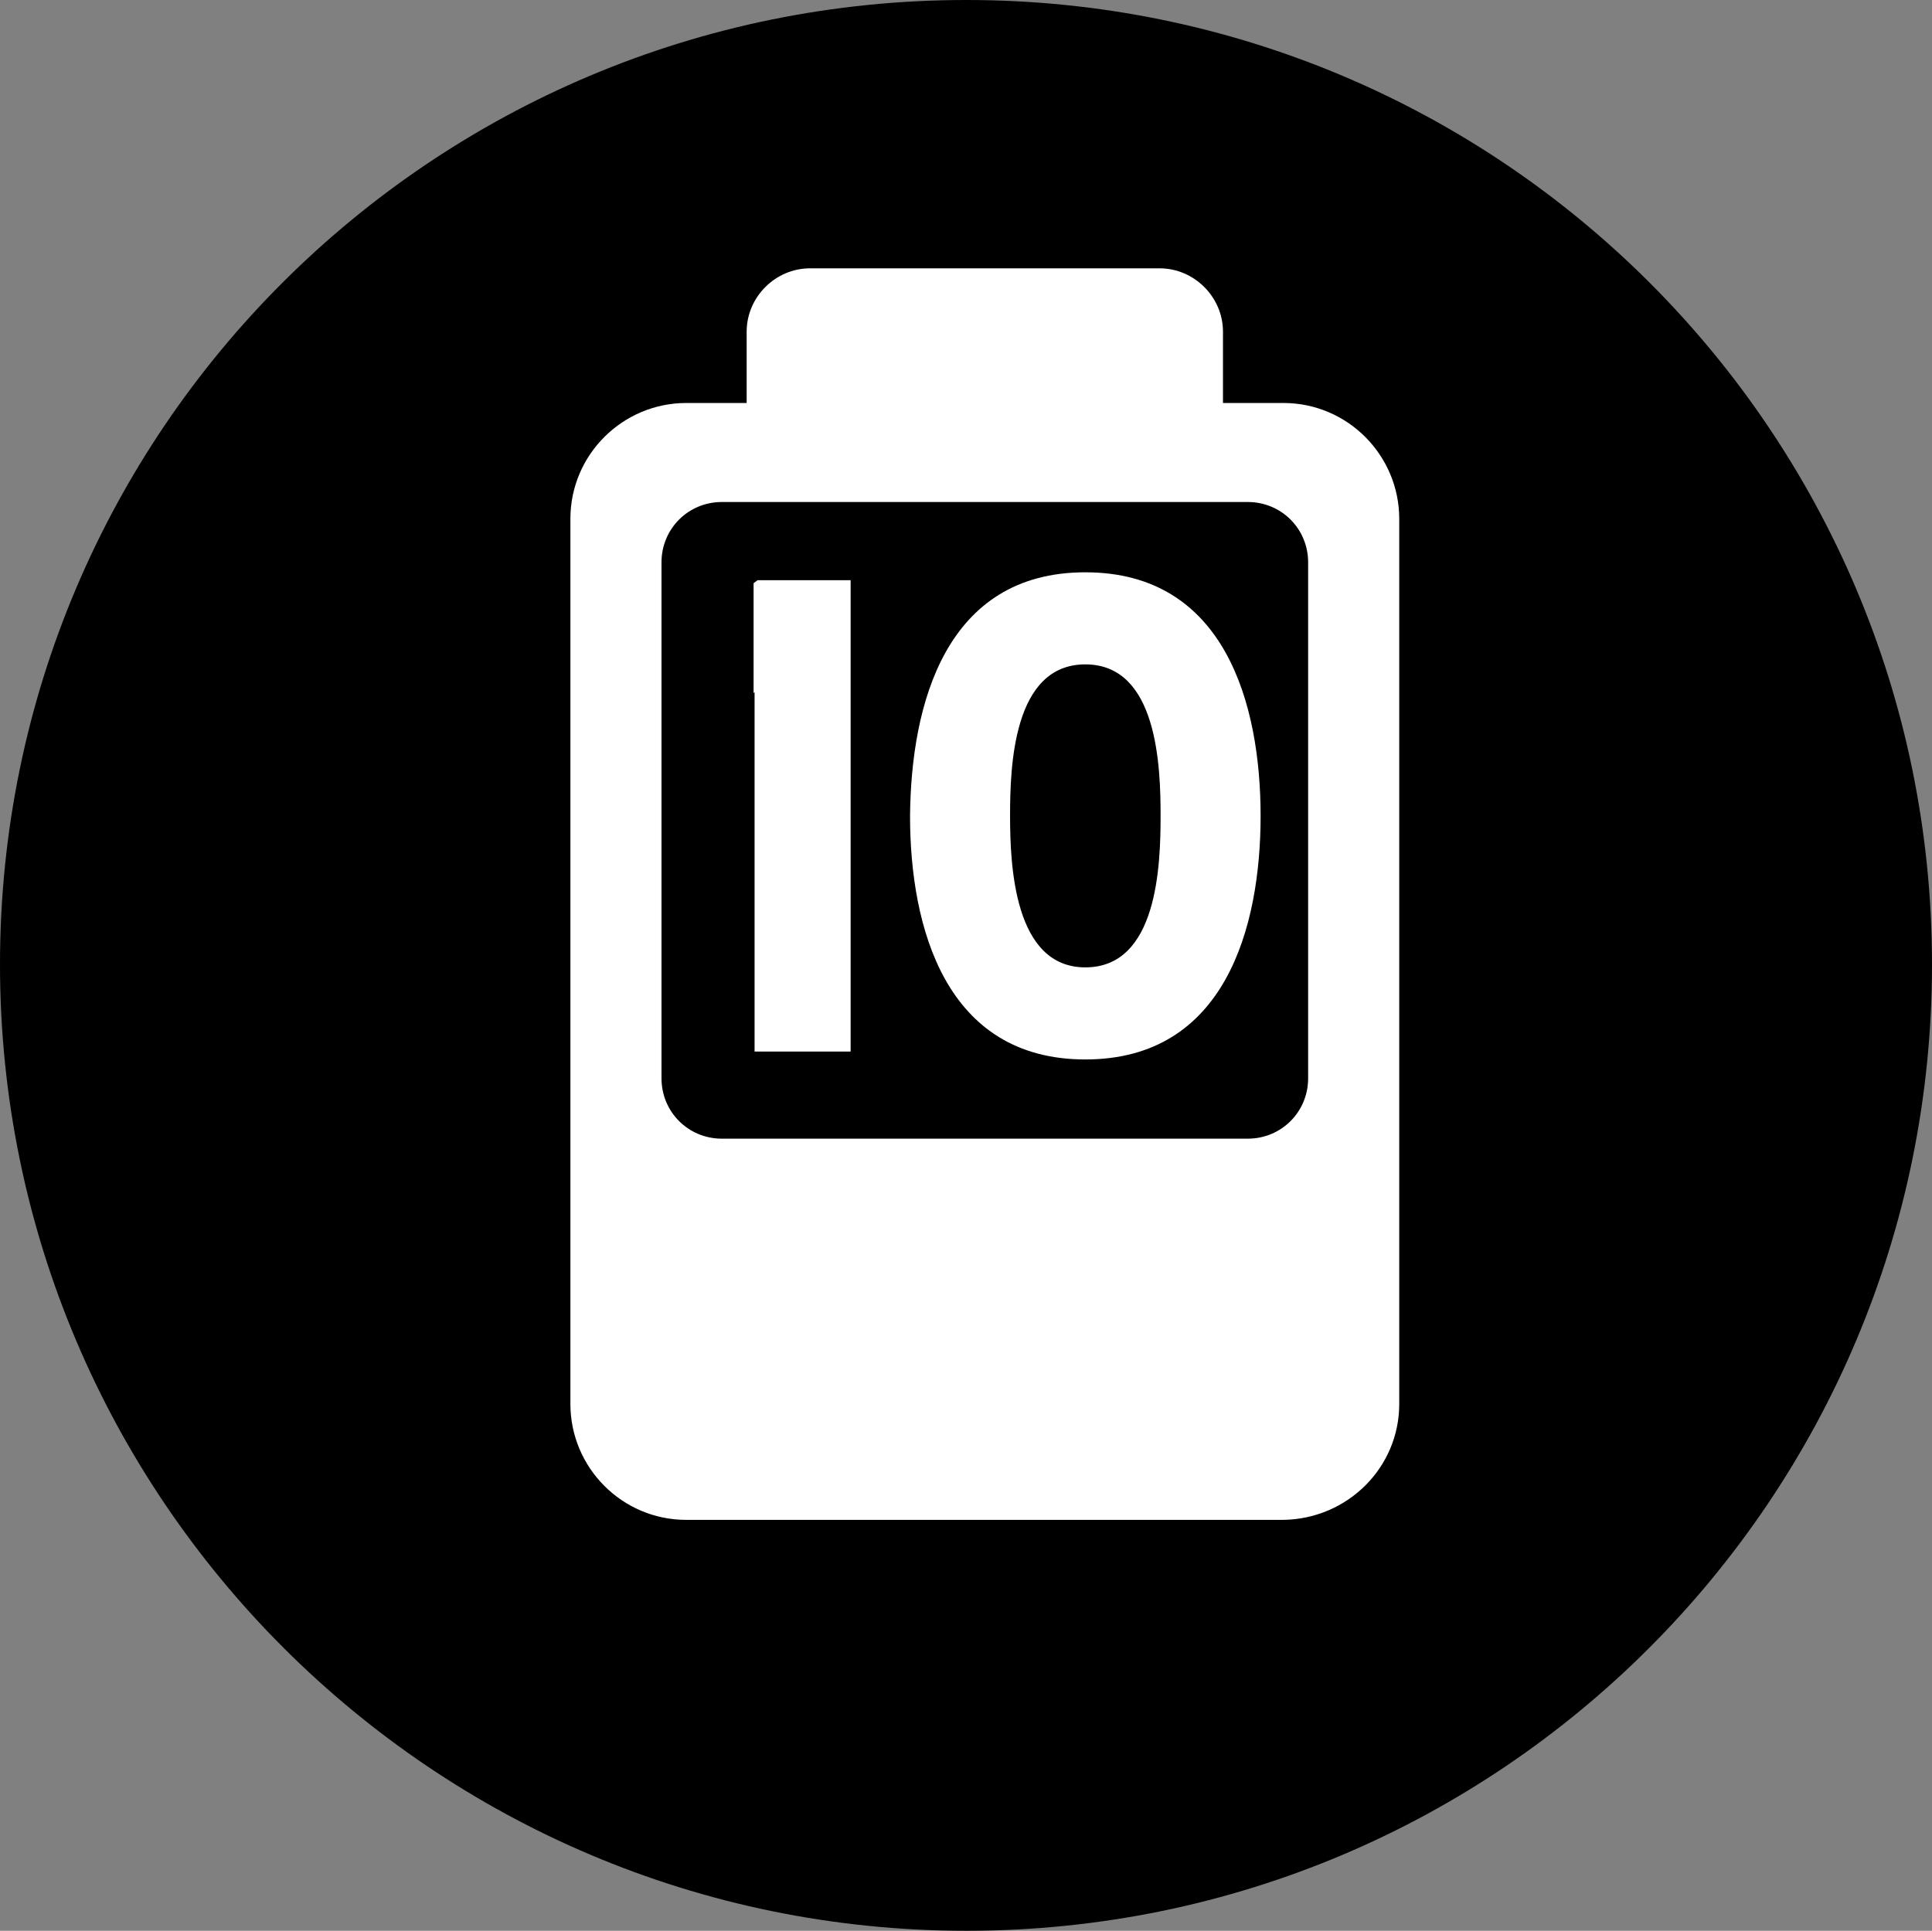
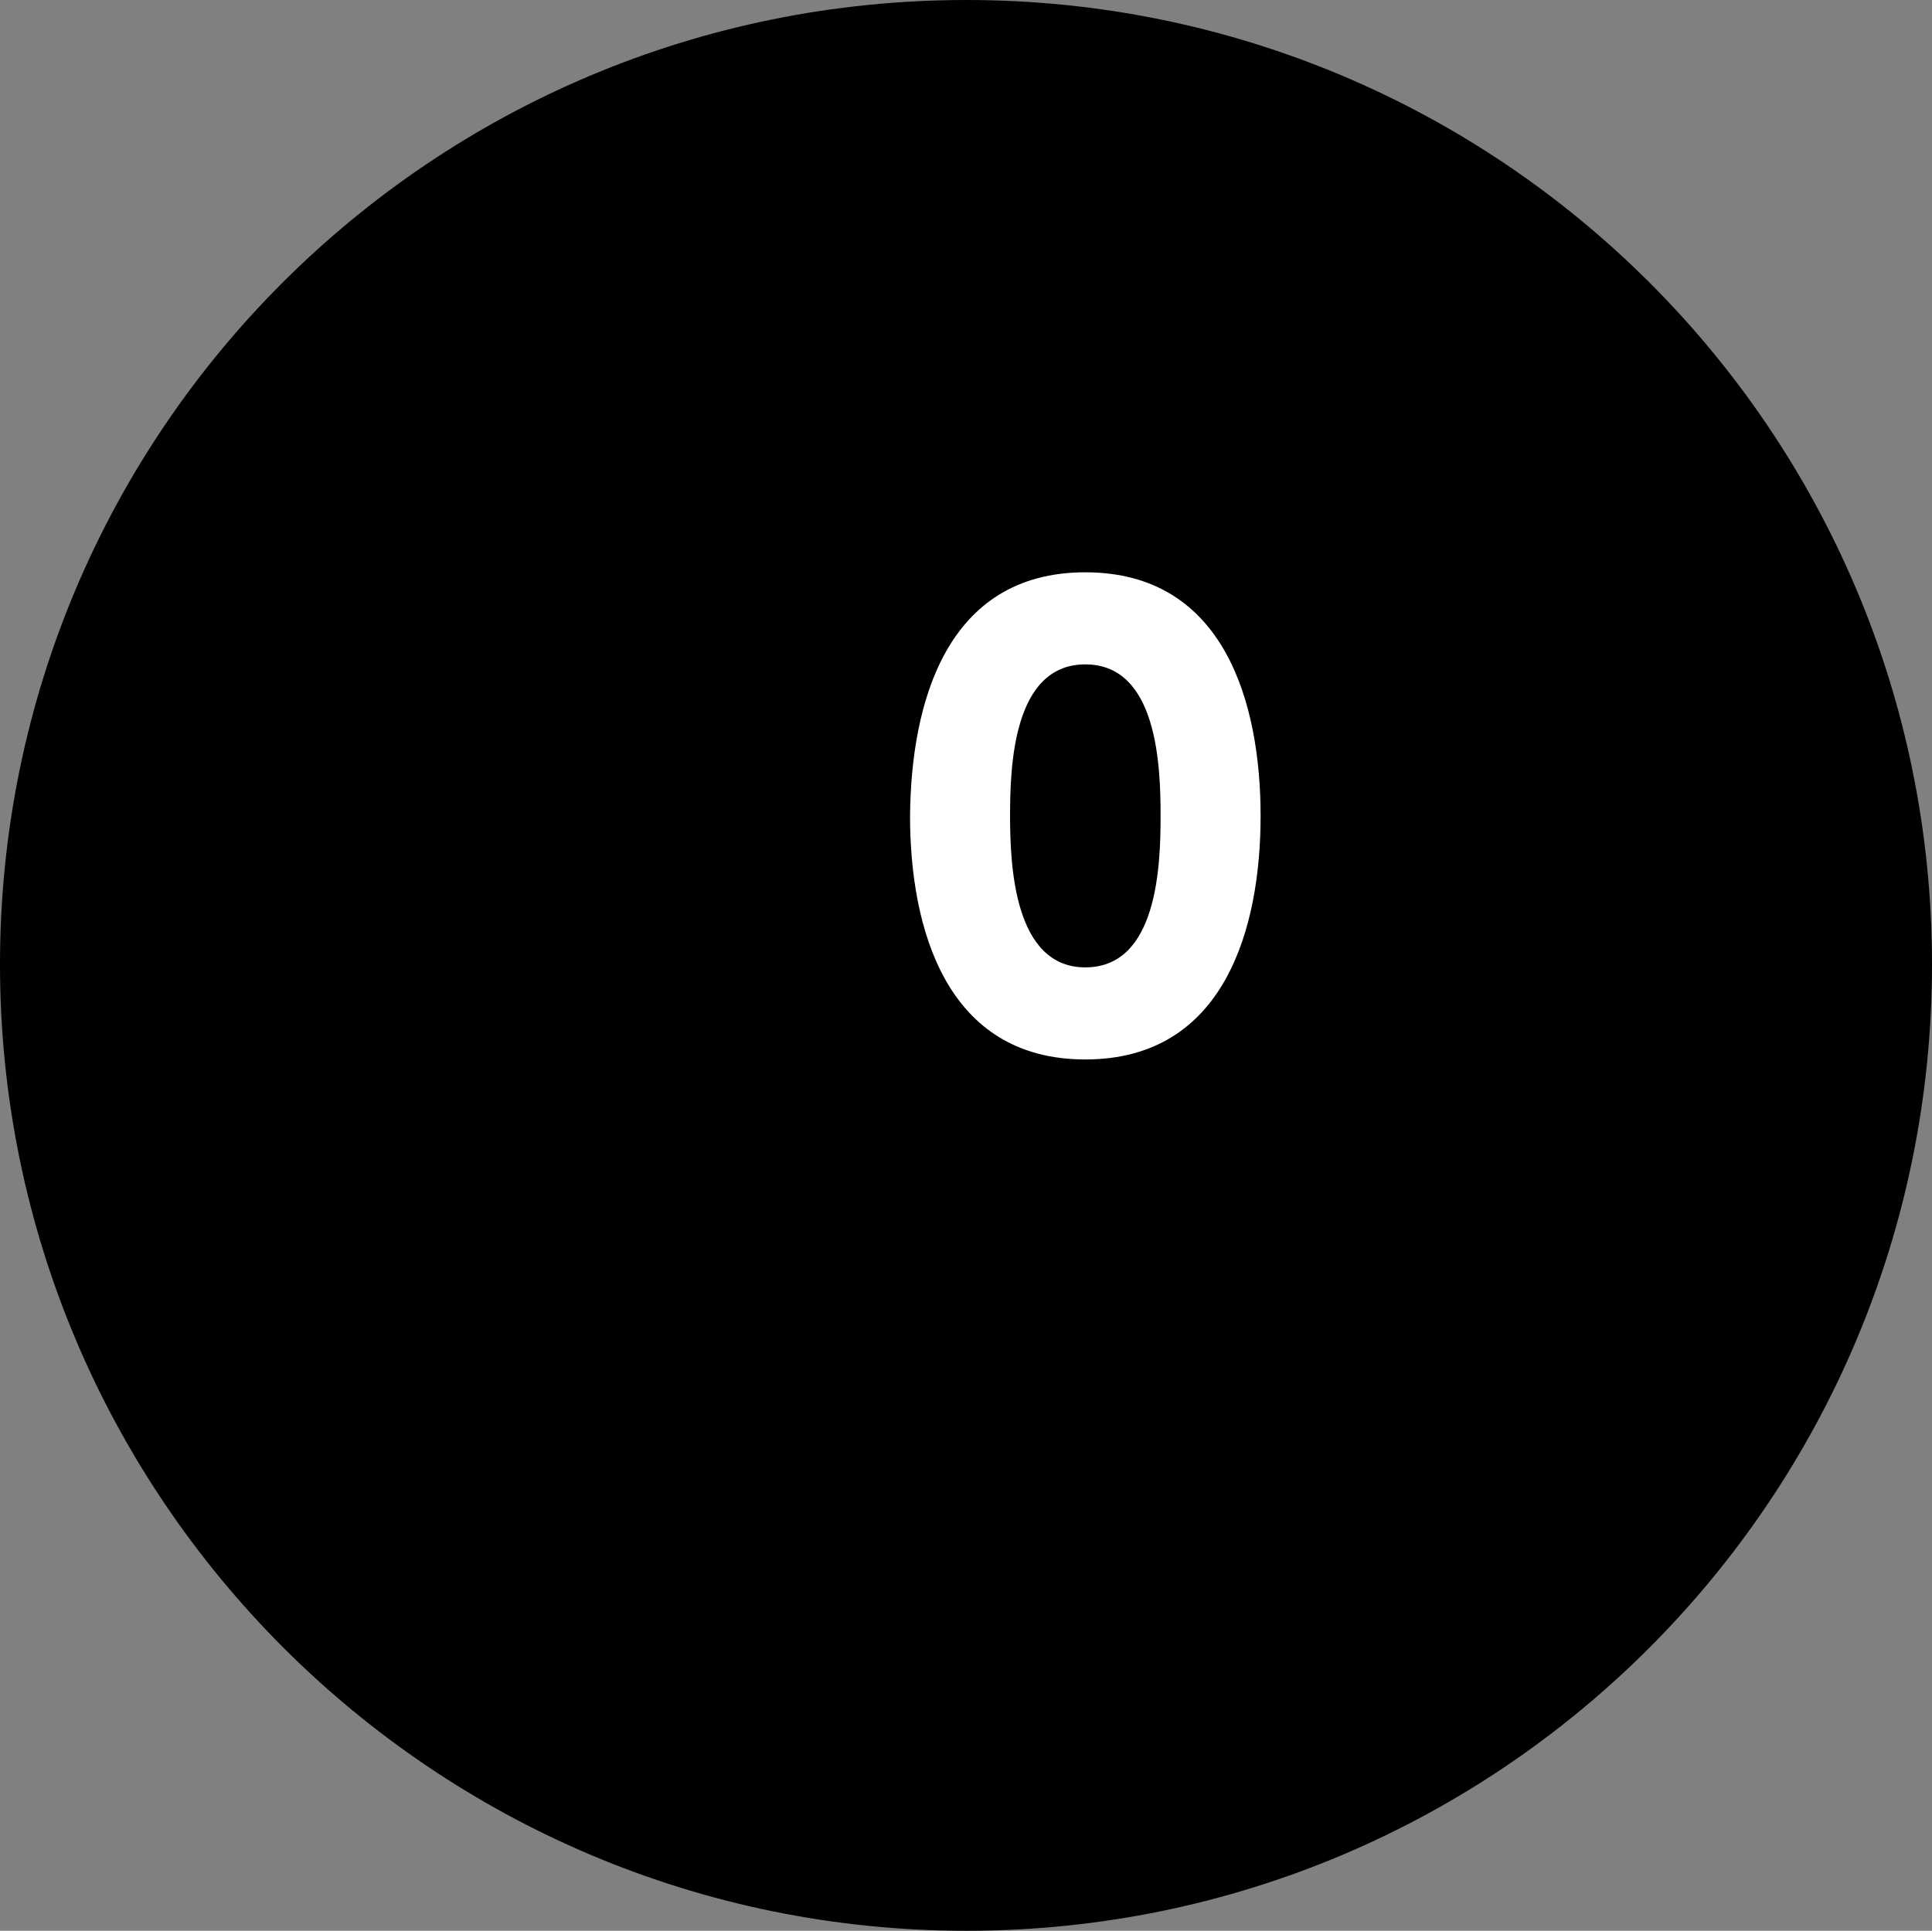
<svg xmlns="http://www.w3.org/2000/svg" id="_图层_1" data-name="图层 1" viewBox="0 0 19.51 19.5">
  <rect x="0" y="0" width="19.51" height="19.5" fill="#808080" stroke="none" />
  <g id="icon-1">
    <g>
-       <path d="m9.76,0C4.36,0,0,4.36,0,9.74s4.37,9.76,9.76,9.76,9.75-4.37,9.75-9.76S15.14,0,9.76,0Z" style="fill: #000; stroke-width: 0px;" />
+       <path d="m9.76,0C4.36,0,0,4.36,0,9.74s4.37,9.76,9.76,9.76,9.75-4.37,9.75-9.76S15.14,0,9.76,0" style="fill: #000; stroke-width: 0px;" />
      <g>
-         <path d="m14.13,14.18V5.24c0-.64-.52-1.17-1.17-1.17h-.61v-.72c0-.35-.29-.64-.64-.64h-3.53c-.35,0-.64.29-.64.64v.72h-.61c-.64,0-1.17.52-1.17,1.17v8.94c0,.64.52,1.17,1.17,1.17h6.03c.65-.01,1.17-.53,1.17-1.17Zm-6.84-2.68c-.34,0-.61-.27-.61-.61v-5.21c0-.34.27-.61.61-.61h5.31c.34,0,.61.27.61.61v5.21c0,.34-.27.61-.61.61h-5.31Z" style="fill: #fff; stroke-width: 0px;" />
        <g>
          <path d="m10.96,5.78c1.41,0,1.77,1.33,1.77,2.46s-.36,2.46-1.77,2.46-1.77-1.33-1.77-2.46c.01-1.13.36-2.46,1.77-2.46Zm0,3.99c.73,0,.76-1.03.76-1.53s-.03-1.53-.76-1.53-.76,1.03-.76,1.53.04,1.53.76,1.53Z" style="fill: #fff; stroke-width: 0px;" />
-           <polygon points="7.65 5.86 7.61 5.89 7.61 7 7.62 6.99 7.62 10.62 8.59 10.62 8.59 5.86 7.65 5.86" style="fill: #fff; stroke-width: 0px;" />
        </g>
      </g>
    </g>
  </g>
</svg>